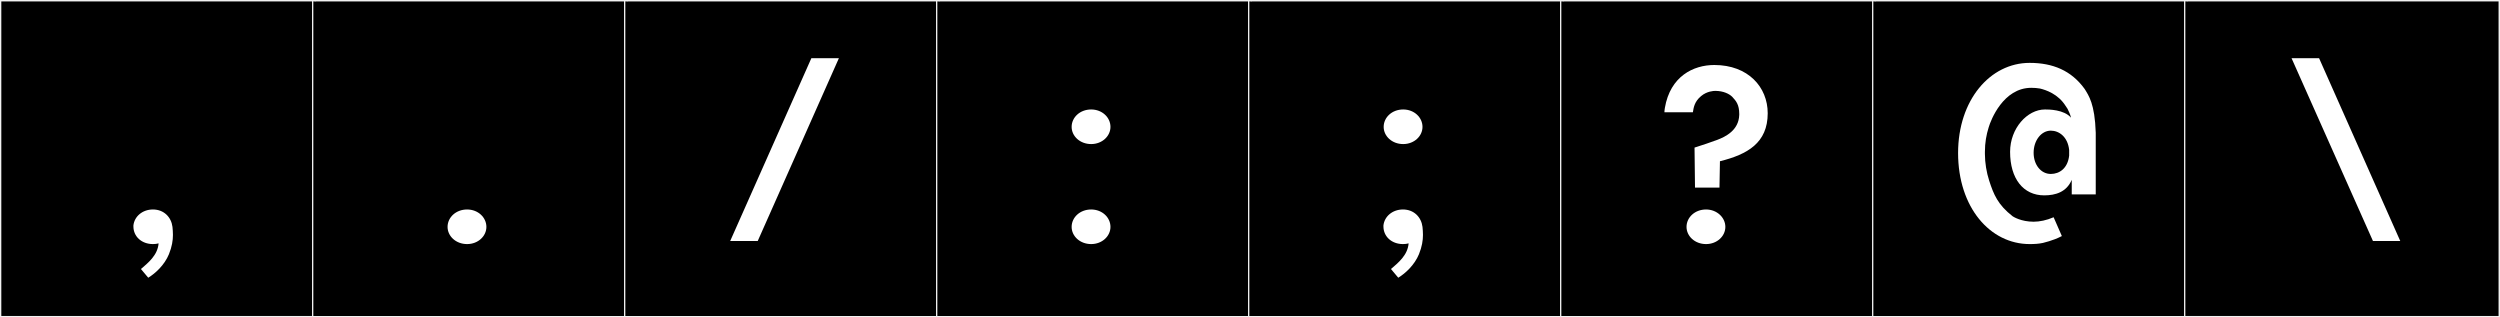
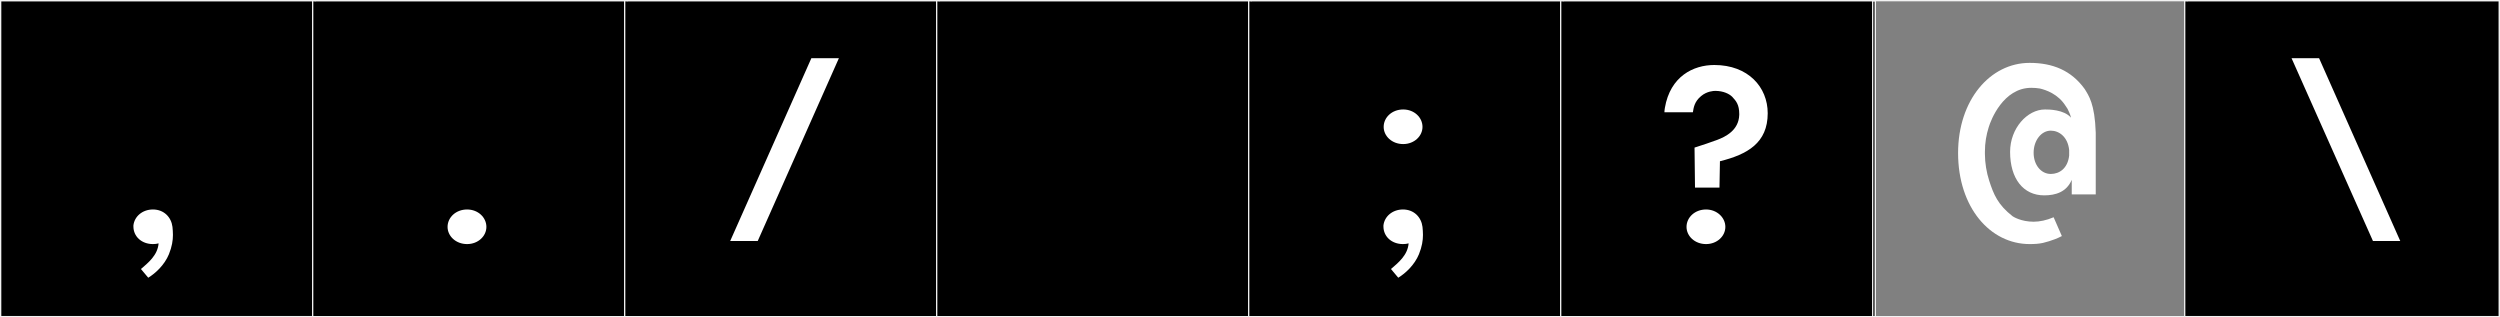
<svg xmlns="http://www.w3.org/2000/svg" version="1.1" id="Layer_1" x="0px" y="0px" width="1891px" height="240px" viewBox="0 0 1891 240" enable-background="new 0 0 1891 240" xml:space="preserve">
  <rect x="0" y="0" width="1891" height="240" fill="#808080" stroke="none" />
  <g>
    <rect y="1" width="238" height="239" />
    <g>
      <path fill="#F2F2F2" d="M238,1v238H1V1H238 M239,0H0v240h239V0L239,0z" />
    </g>
  </g>
  <g>
    <rect x="236" y="1" width="238" height="239" />
    <g>
      <path fill="#F2F2F2" d="M474,1v238H237V1H474 M475,0H236v240h239V0L475,0z" />
    </g>
  </g>
  <g>
    <rect x="472" y="1" width="238" height="239" />
    <g>
      <path fill="#F2F2F2" d="M710,1v238H473V1H710 M711,0H472v240h239V0L711,0z" />
    </g>
  </g>
  <g>
    <rect x="708" y="1" width="238" height="239" />
    <g>
      <path fill="#F2F2F2" d="M946,1v238H709V1H946 M947,0H708v240h239V0L947,0z" />
    </g>
  </g>
  <g>
    <rect x="944" y="1" width="238" height="239" />
    <g>
      <path fill="#F2F2F2" d="M1182,1v238H945V1H1182 M1183,0H944v240h239V0L1183,0z" />
    </g>
  </g>
  <g>
    <rect x="1180" y="1" width="238" height="239" />
    <g>
      <path fill="#F2F2F2" d="M1418,1v238h-237V1H1418 M1419,0h-239v240h239V0L1419,0z" />
    </g>
  </g>
  <g>
-     <rect x="1416" y="1" width="238" height="239" />
    <g>
      <path fill="#F2F2F2" d="M1654,1v238h-237V1H1654 M1655,0h-239v240h239V0L1655,0z" />
    </g>
  </g>
  <g>
    <rect x="1652" y="1" width="238" height="239" />
    <g>
      <path fill="#F2F2F2" d="M1890,1v238h-237V1H1890 M1891,0h-239v240h239V0L1891,0z" />
    </g>
  </g>
  <rect x="-1871" y="40" fill="none" width="3762" height="200" />
  <g>
    <path fill="#FFFFFF" d="M112.128,210.072l-5.518-6.586c5.34-4.629,12.638-10.324,13.35-19.402c-1.246,0.356-2.67,0.535-4.272,0.535   c-8.543,0-14.773-5.696-14.773-13.35v-0.713c0.712-6.764,6.764-12.104,14.773-12.104c8.366,0,13.884,5.874,14.773,13.172   c0.179,1.958,0.356,3.916,0.356,6.052c0,4.094-0.712,8.899-3.026,14.596C124.409,200.46,117.646,206.689,112.128,210.072z" />
    <path fill="#FFFFFF" d="M338.538,171.625c0-7.119,6.229-13.172,14.773-13.172c8.366,0,14.596,6.053,14.596,13.172   c0,6.941-6.229,12.994-14.596,12.994C344.768,184.619,338.538,178.566,338.538,171.625z" />
    <path fill="#FFFFFF" d="M573.137,182.305h-20.825l61.407-138.301h20.825L573.137,182.305z" />
-     <path fill="#FFFFFF" d="M810.586,95.978c0-7.12,6.229-13.171,14.773-13.171c8.365,0,14.596,6.051,14.596,13.171   c0,6.942-6.23,12.993-14.596,12.993C816.815,108.971,810.586,102.92,810.586,95.978z M810.586,171.625   c0-7.119,6.229-13.172,14.773-13.172c8.365,0,14.596,6.053,14.596,13.172c0,6.941-6.23,12.994-14.596,12.994   C816.815,184.619,810.586,178.566,810.586,171.625z" />
    <path fill="#FFFFFF" d="M1057.644,210.072l-5.518-6.586c5.34-4.629,12.638-10.324,13.35-19.402   c-1.246,0.356-2.67,0.535-4.272,0.535c-8.543,0-14.773-5.696-14.773-13.35v-0.713c0.712-6.764,6.764-12.104,14.773-12.104   c8.366,0,13.884,5.874,14.773,13.172c0.179,1.958,0.356,3.916,0.356,6.052c0,4.094-0.712,8.899-3.026,14.596   C1069.925,200.46,1063.161,206.689,1057.644,210.072z M1046.607,95.978c0-7.12,6.23-13.171,14.774-13.171   c8.365,0,14.595,6.051,14.595,13.171c0,6.942-6.229,12.993-14.595,12.993C1052.838,108.971,1046.607,102.92,1046.607,95.978z" />
    <path fill="#FFFFFF" d="M1259.312,81.561c4.094-23.852,21.537-32.395,37.379-32.395c25.631,0,40.404,16.73,40.404,36.488   c0,22.427-15.308,31.148-36.133,36.311l-0.355,19.936h-18.512l-0.355-30.26c4.628-1.424,14.062-4.627,17.265-5.873   c6.052-2.314,16.198-7.12,16.554-18.867v-0.713c0-6.941-2.313-9.789-5.34-12.993c-2.136-2.136-6.586-4.45-12.815-4.45   c-1.068,0-6.229,0.179-10.68,3.916c-5.162,4.272-5.695,8.9-6.229,12.281h-21.537C1258.956,83.34,1259.134,83.34,1259.312,81.561z    M1275.688,171.625c0-7.119,6.229-13.172,14.773-13.172c8.188,0,14.595,6.053,14.595,13.172c0,6.941-6.229,12.994-14.595,12.994   C1281.917,184.619,1275.688,178.566,1275.688,171.625z" />
    <path fill="#FFFFFF" d="M1520.435,114.846c0-17.8,12.994-32.039,26.344-32.039h0.178c2.67,0,14.239,0,19.579,6.229   c-0.712-3.026-1.958-5.162-2.67-6.765l-1.424-2.135c-5.696-9.078-14.951-12.104-19.401-13.172   c-2.136-0.355-4.094-0.534-6.586-0.534c-21.181,0-30.615,24.386-32.217,29.903c-1.78,5.695-2.848,11.569-2.848,18.512v1.602   c0,6.764,1.246,14.061,3.204,20.113c3.382,10.502,6.585,18.333,17.799,27.055c0.534,0.355,6.408,4.094,15.842,4.094   c4.449,0,9.789-1.068,15.129-3.382l6.23,14.239c-7.12,3.738-14.062,4.984-14.24,5.162c-3.203,0.712-6.407,0.891-10.146,0.891   c-29.902,0-54.109-27.768-54.109-68.885c0-40.048,24.207-68.171,54.109-68.171c17.443,0,31.505,5.696,41.65,19.757   c3.026,4.984,7.654,11.036,8.366,33.107v46.635h-18.155v-11.036c-3.916,9.256-12.281,11.747-20.825,11.747   C1530.402,147.773,1520.435,135.137,1520.435,114.846z M1565.111,113.421c-1.068-9.968-7.654-14.595-13.884-14.595   c-7.119,0-12.993,7.297-12.993,16.73c0,9.078,5.518,16.02,12.993,16.02c6.586,0,12.815-4.271,13.884-13.883V113.421z" />
    <path fill="#FFFFFF" d="M1754.145,44.004l61.407,138.301h-20.646l-61.586-138.301H1754.145z" />
  </g>
</svg>